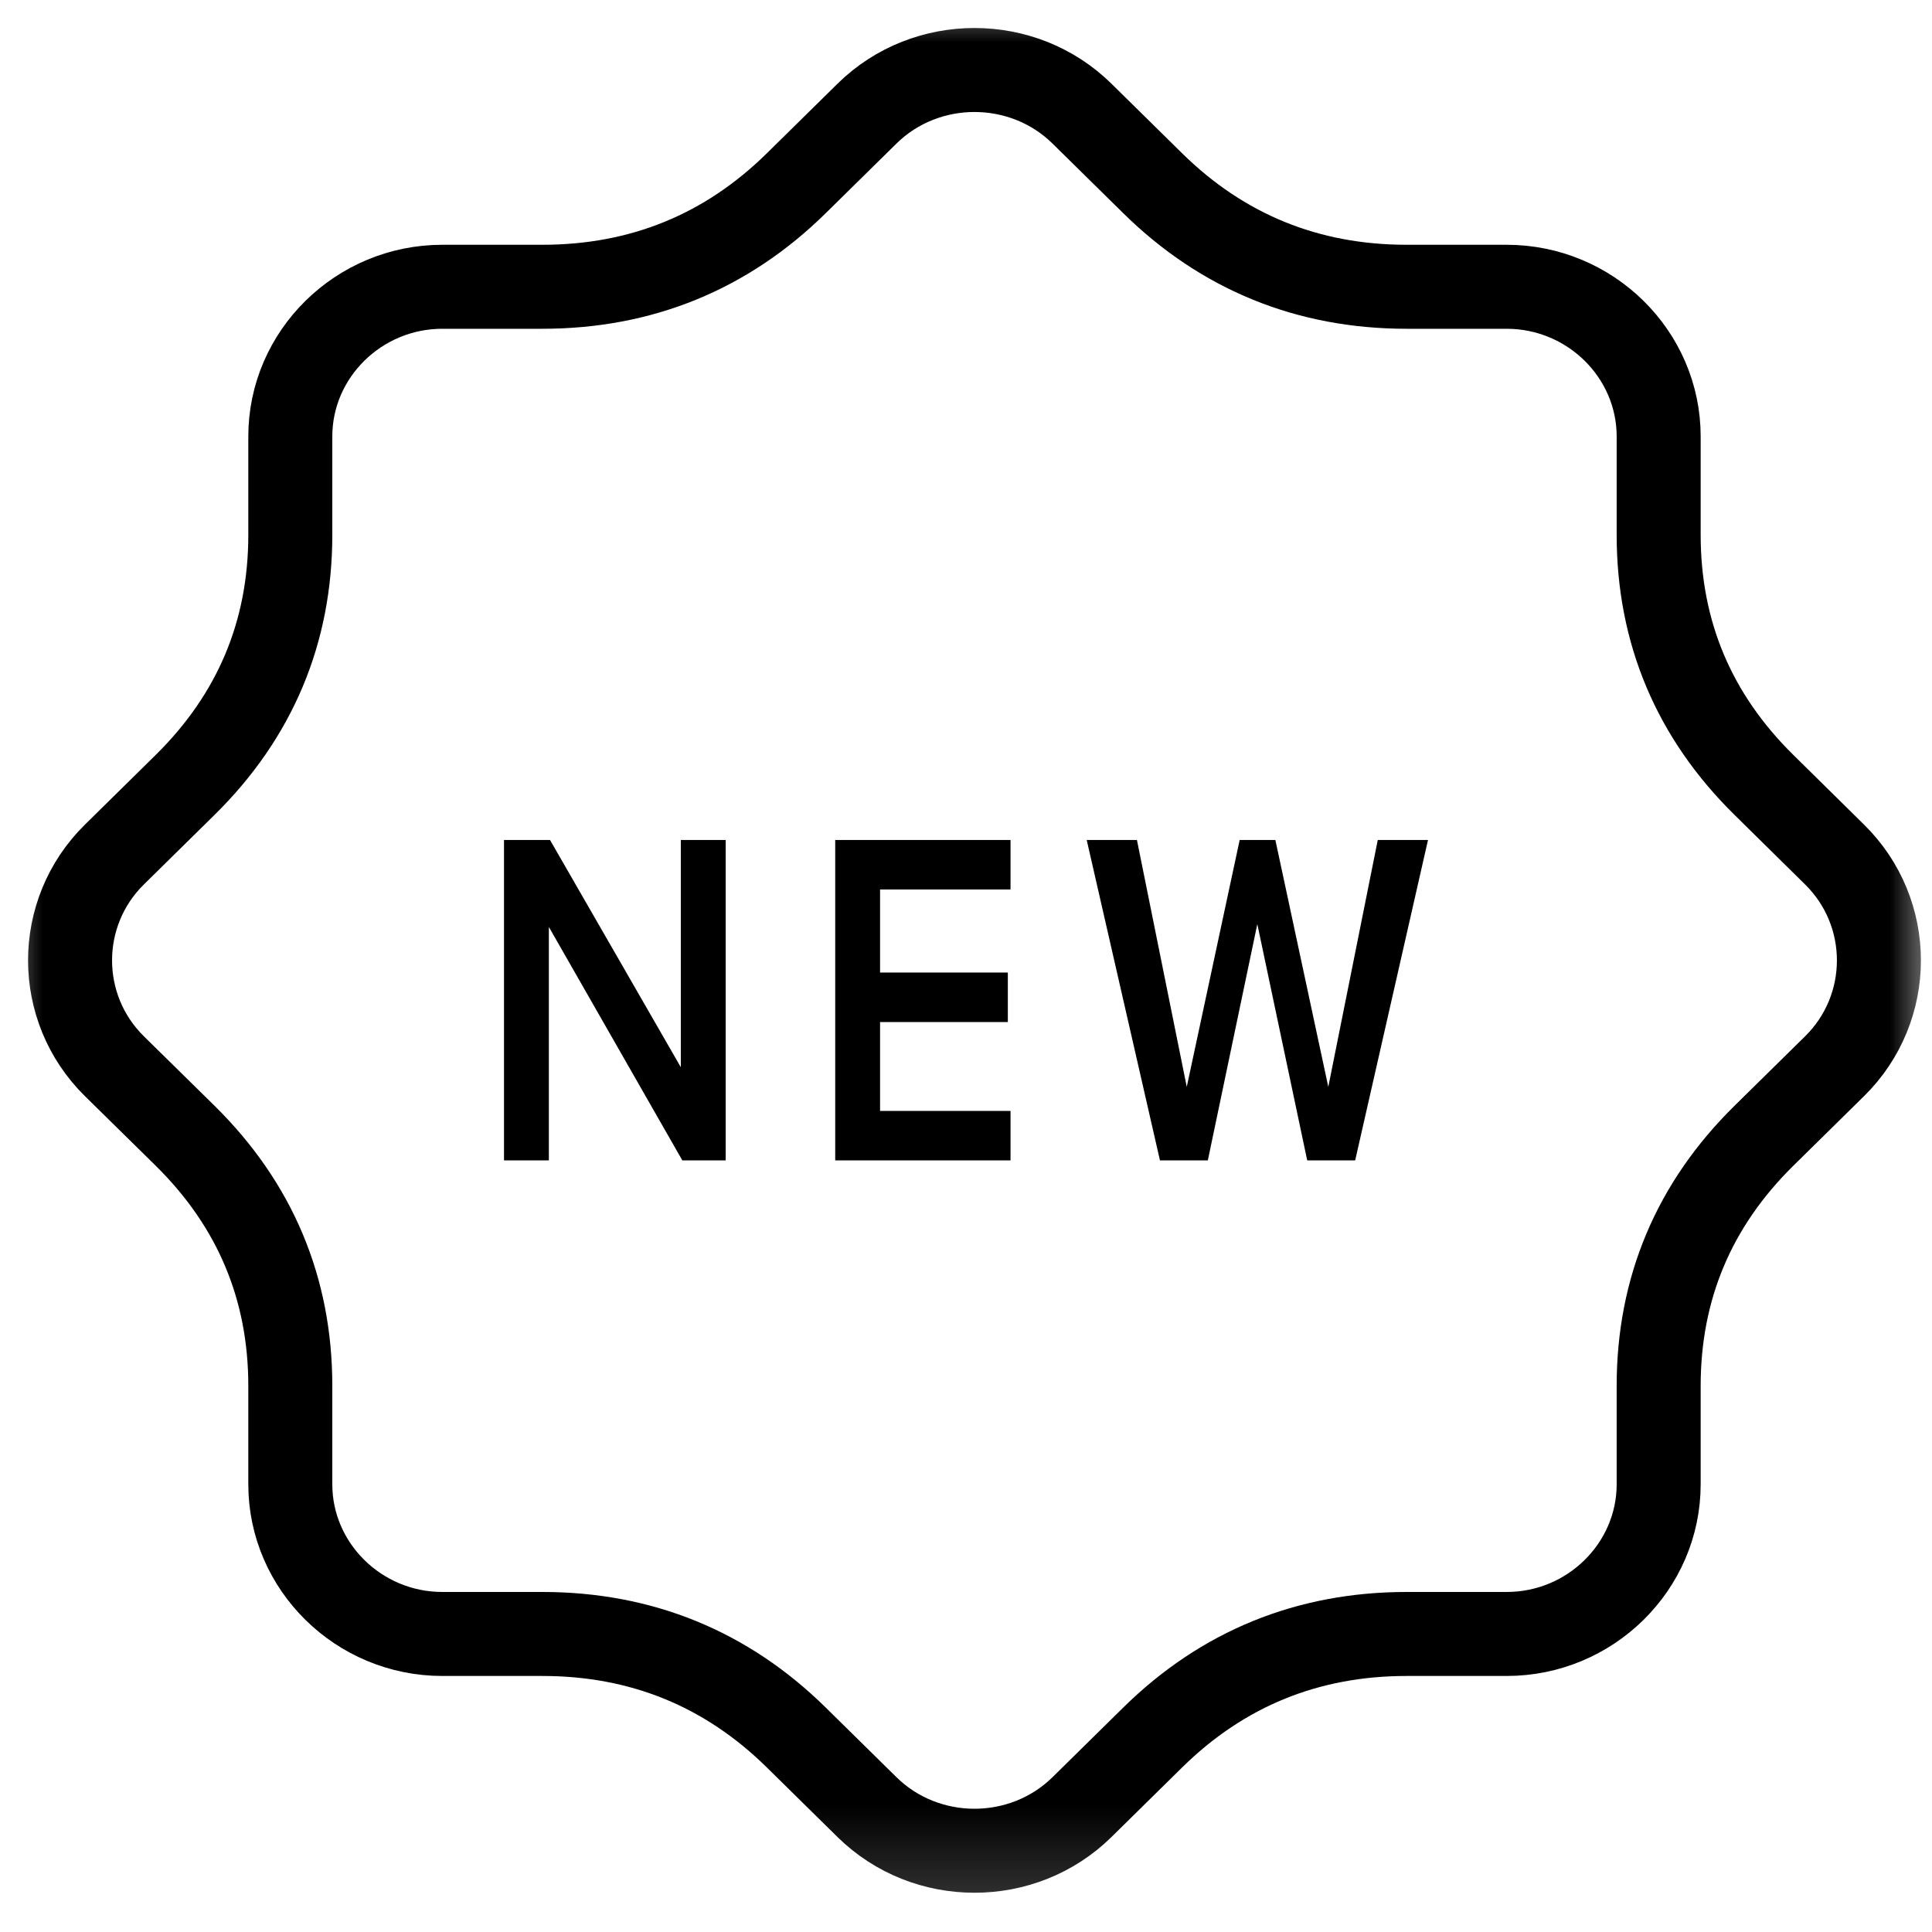
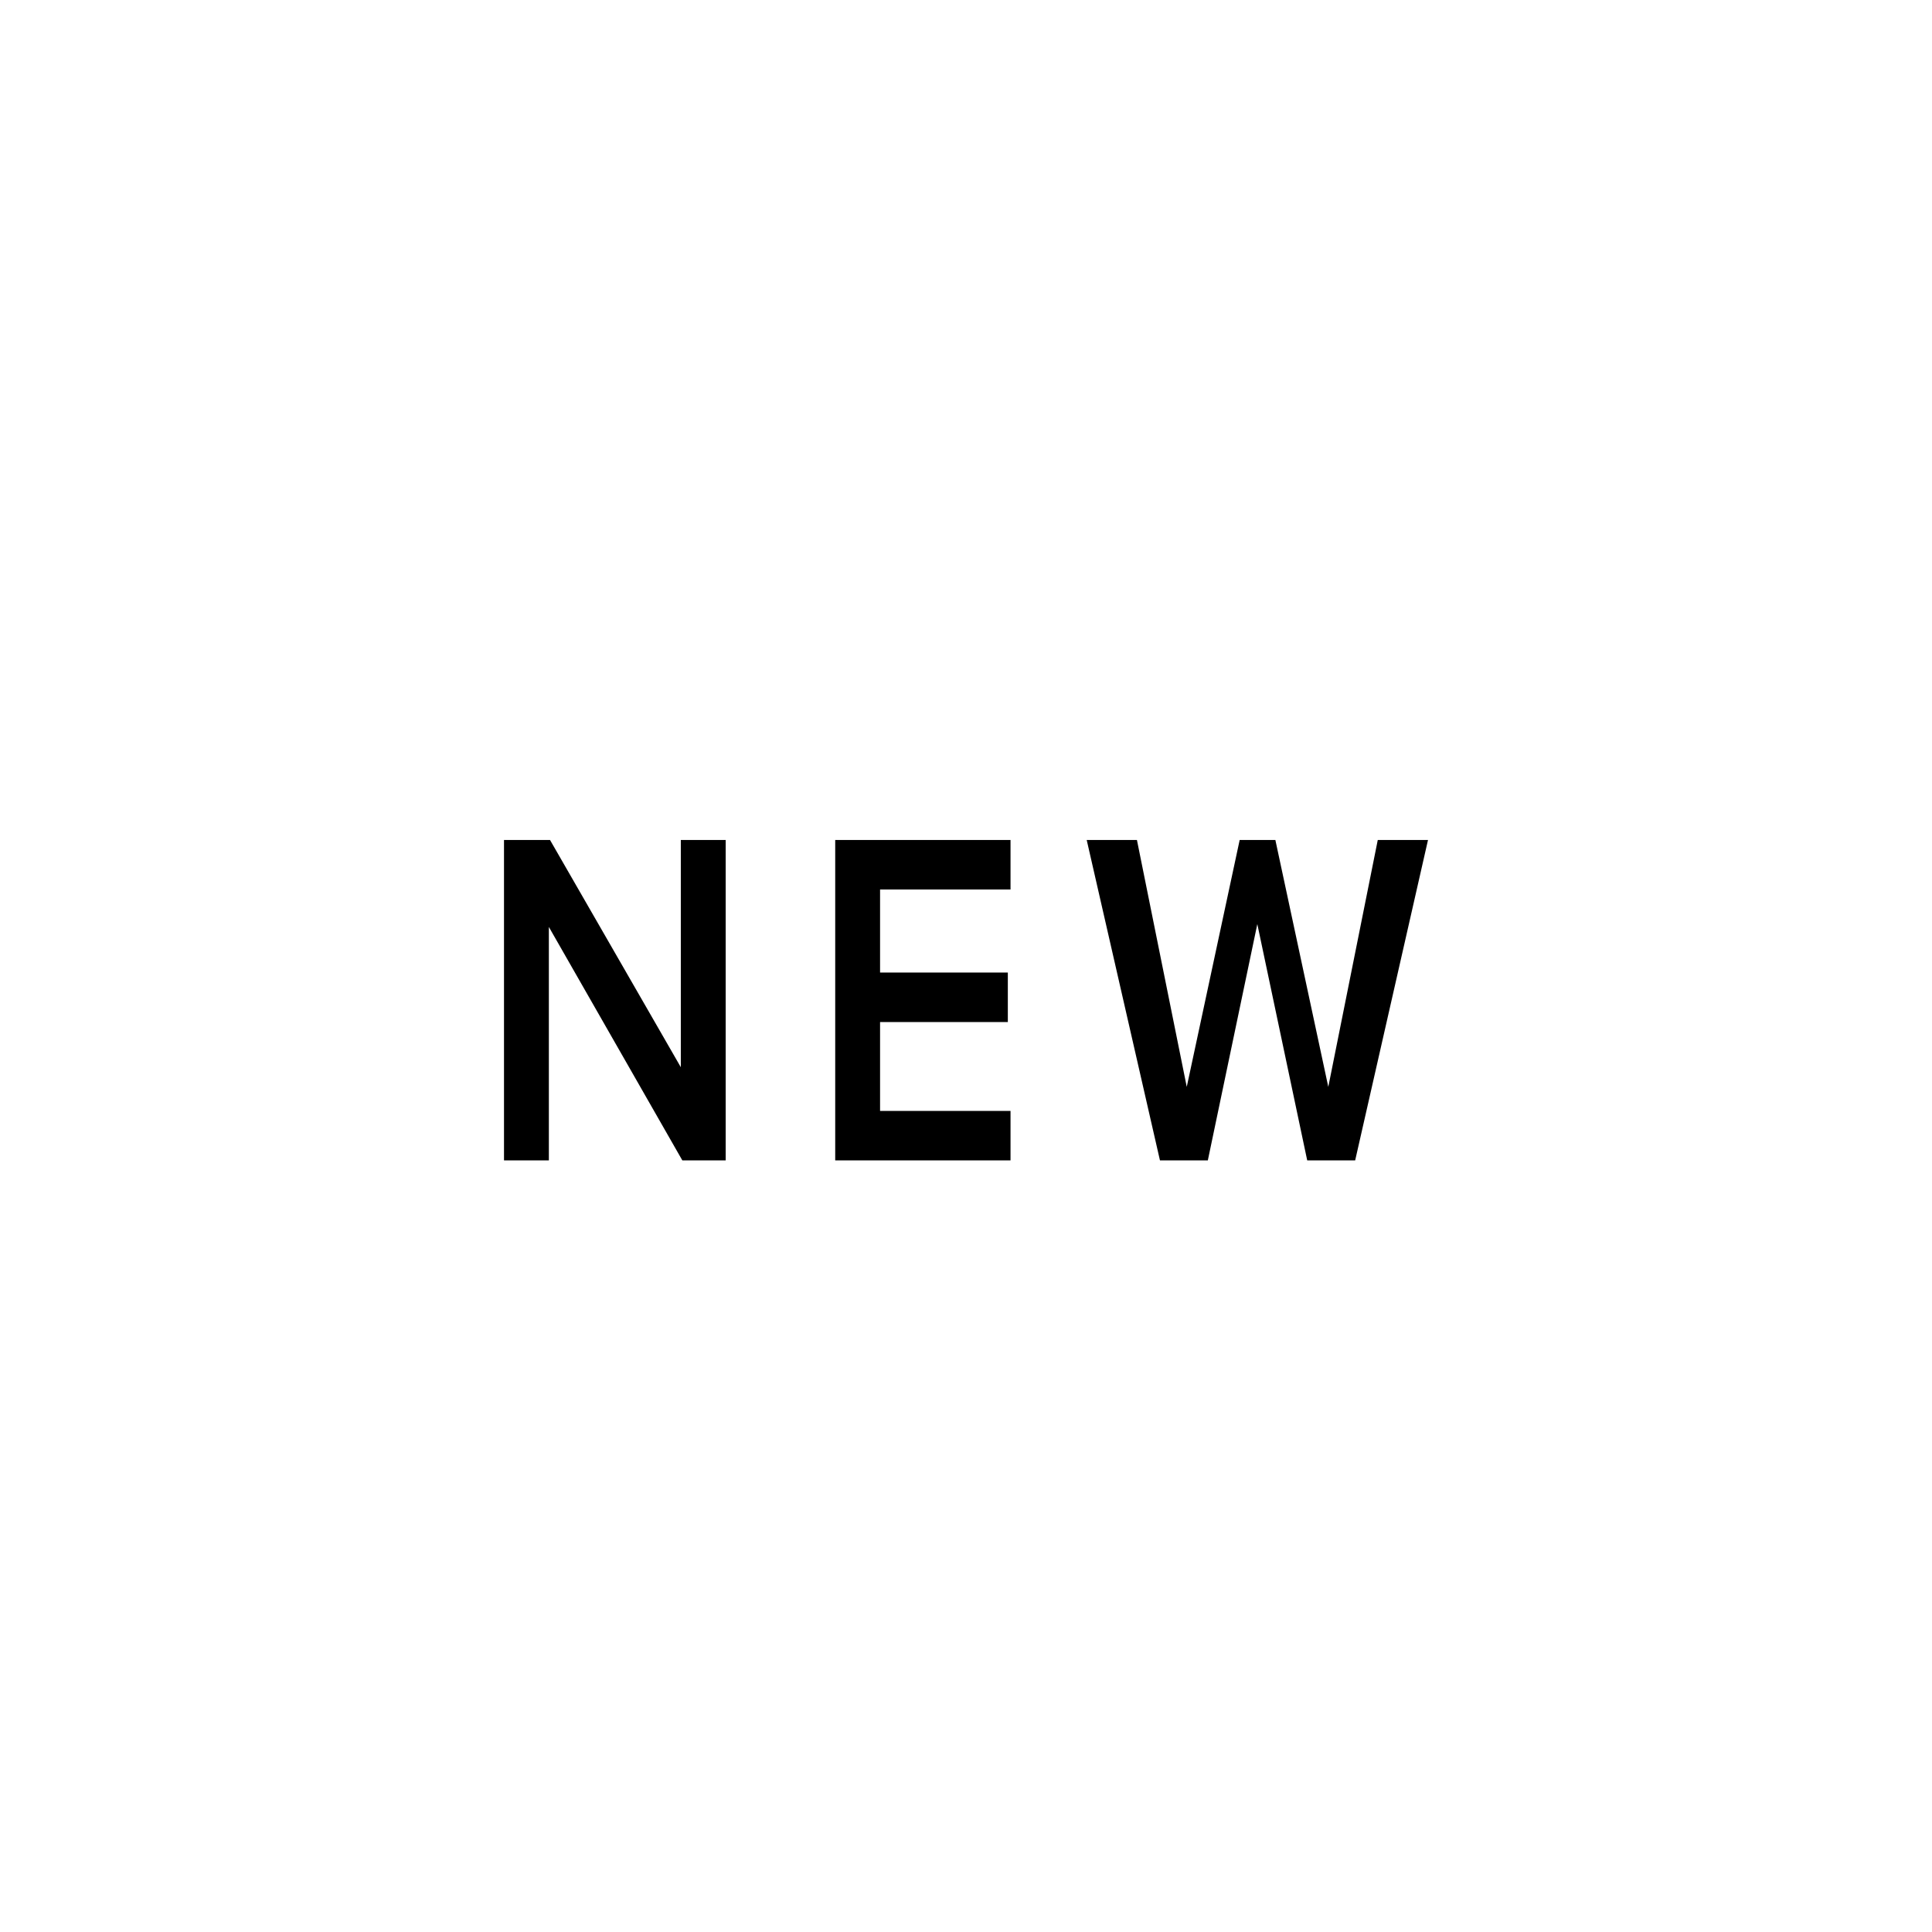
<svg xmlns="http://www.w3.org/2000/svg" xmlns:xlink="http://www.w3.org/1999/xlink" width="23px" height="23px" viewBox="0 0 23 23" version="1.1">
  <title>new</title>
  <desc>Created with Sketch.</desc>
  <defs>
    <polygon id="path-1" points="0 22.825 23 22.825 23 0 2.5814765e-21 0" />
  </defs>
  <g id="Page-1" stroke="none" stroke-width="1" fill="none" fill-rule="evenodd">
    <g id="property_search_logged_out" transform="translate(-162, -328)">
      <g id="new" transform="translate(162, 328)">
        <g id="Group-29" transform="translate(6, 10)" fill="#000000">
          <path d="M2.123,3.814 L2.639,3.814 L2.639,0 L2.105,0 L2.105,2.705 L0.548,0 L0,0 L0,3.814 L0.534,3.814 L0.534,1.035 L2.123,3.814 Z M3.943,3.814 L6.03,3.814 L6.03,3.225 L4.477,3.225 L4.477,2.167 L5.998,2.167 L5.998,1.578 L4.477,1.578 L4.477,0.589 L6.03,0.589 L6.03,0 L3.943,0 L3.943,3.814 Z M9.562,3.814 L10.133,3.814 L11,0 L10.402,0 L9.813,2.939 L9.183,0 L8.758,0 L8.128,2.939 L7.535,0 L6.937,0 L7.809,3.814 L8.379,3.814 L8.968,1.001 L9.562,3.814 Z" id="NEW" />
        </g>
        <g>
          <mask id="mask-2" fill="white">
            <use xlink:href="#path-1" />
          </mask>
          <g id="Clip-2" />
-           <path d="M5.266,3.414 L6.456,3.414 C7.634,3.414 8.647,3.001 9.48,2.181 L10.321,1.353 C11.025,0.66 12.177,0.66 12.881,1.353 L13.722,2.181 C14.555,3.001 15.569,3.414 16.746,3.414 L17.936,3.414 C18.932,3.414 19.746,4.216 19.746,5.196 L19.746,6.367 C19.746,7.527 20.166,8.524 20.999,9.344 L21.84,10.173 C22.544,10.866 22.544,12 21.84,12.693 L20.999,13.521 C20.166,14.341 19.746,15.339 19.746,16.498 L19.746,17.67 C19.746,18.65 18.932,19.452 17.936,19.452 L16.746,19.452 C15.569,19.452 14.555,19.865 13.722,20.685 L12.881,21.513 C12.177,22.206 11.025,22.206 10.321,21.513 L9.48,20.685 C8.647,19.865 7.634,19.452 6.456,19.452 L5.266,19.452 C4.27,19.452 3.456,18.65 3.456,17.67 L3.456,16.498 C3.456,15.339 3.036,14.341 2.204,13.521 L1.362,12.693 C0.658,12 0.658,10.866 1.362,10.173 L2.204,9.344 C3.036,8.524 3.456,7.527 3.456,6.367 L3.456,5.196 C3.456,4.216 4.27,3.414 5.266,3.414" id="Fill-1" stroke="#000000" mask="url(#mask-2)" />
        </g>
      </g>
    </g>
  </g>
</svg>